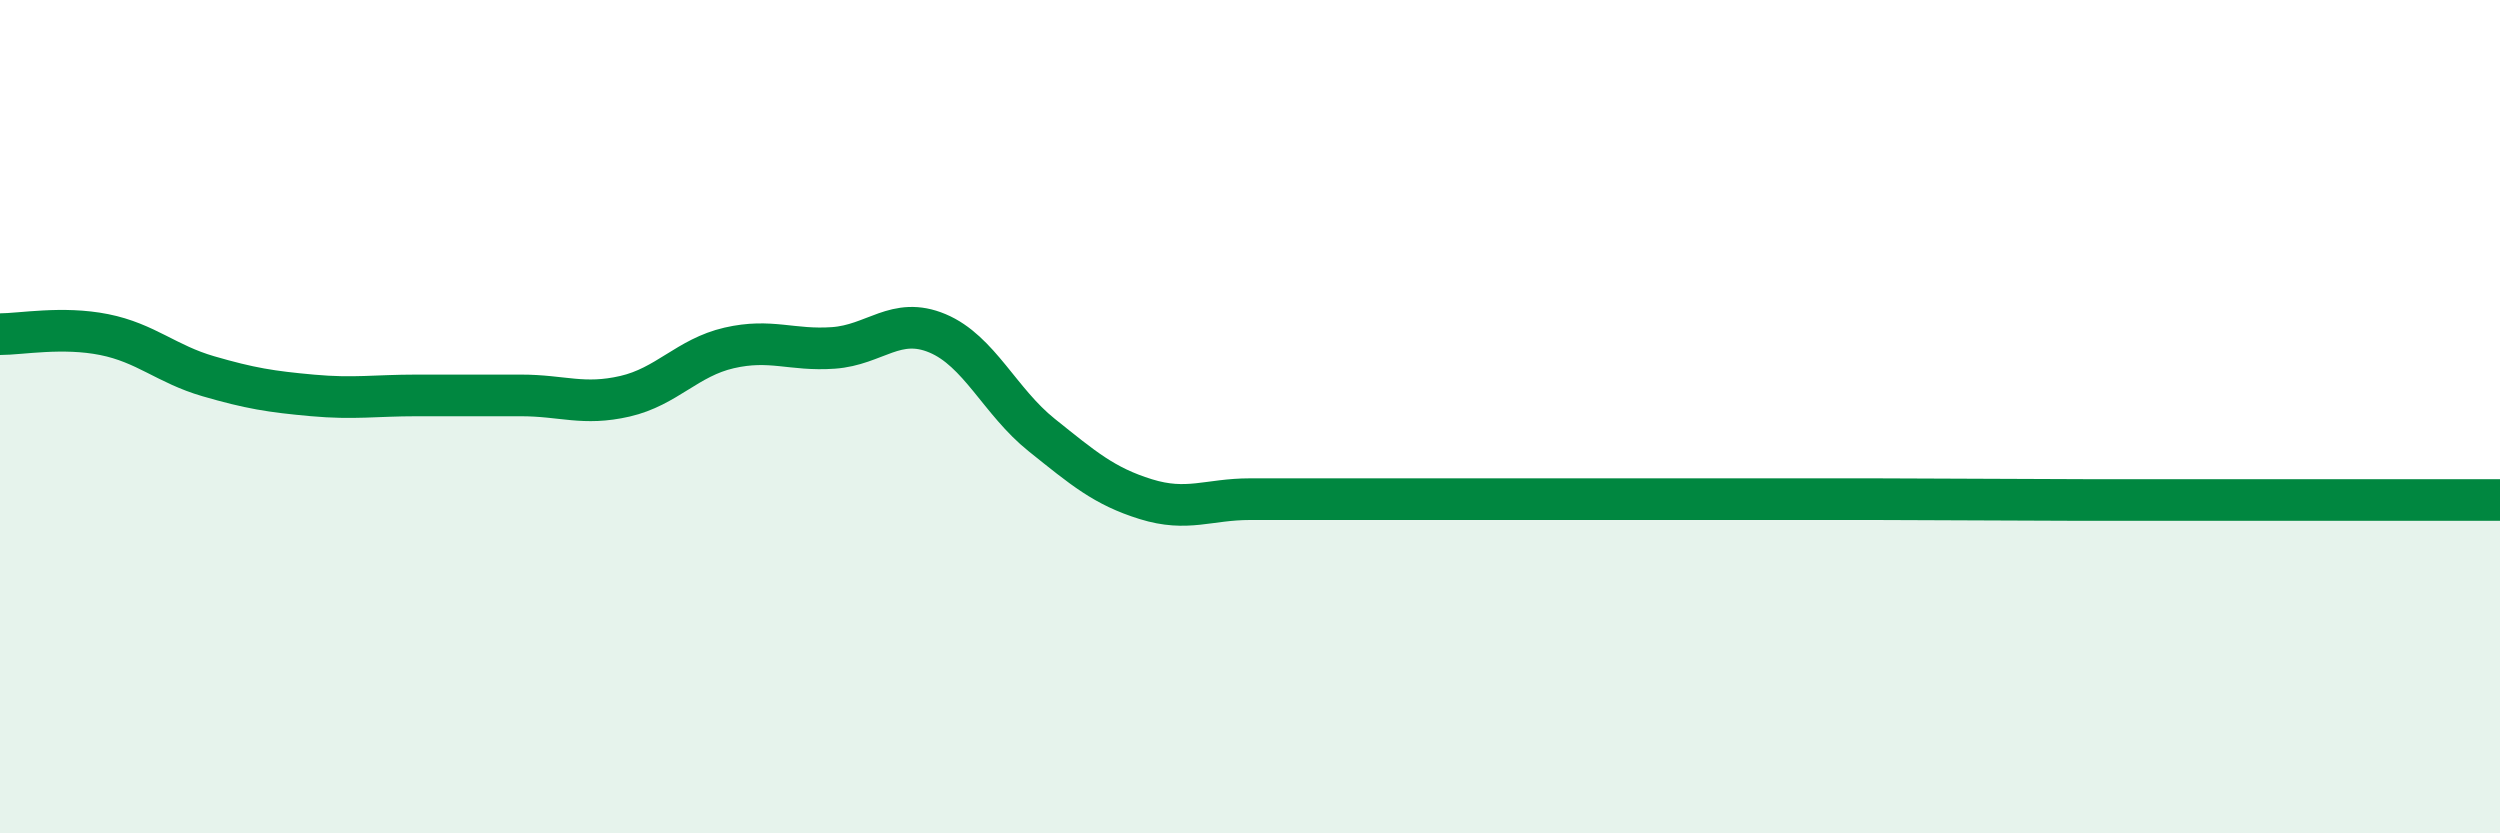
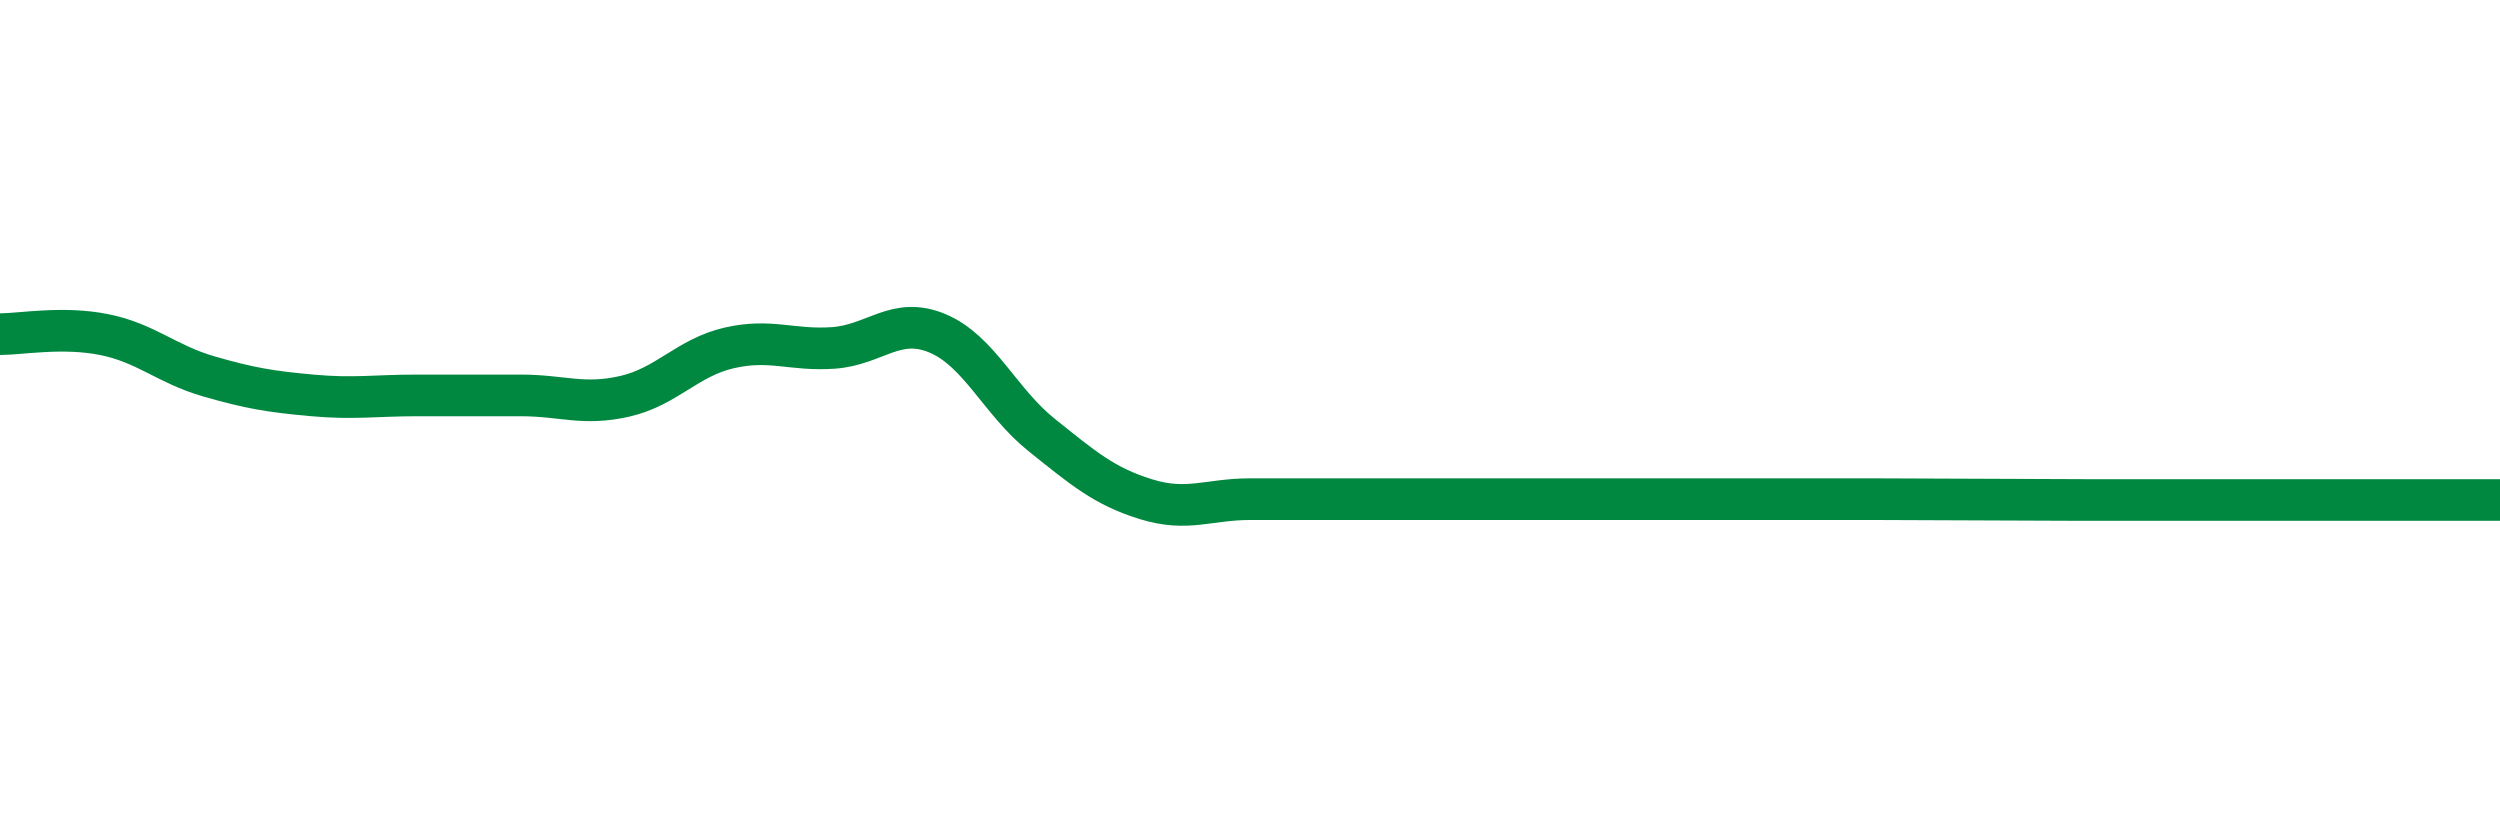
<svg xmlns="http://www.w3.org/2000/svg" width="60" height="20" viewBox="0 0 60 20">
-   <path d="M 0,8.02 C 0.5,8.02 1.5,7.83 2.5,8.03 C 3.5,8.23 4,8.74 5,9.03 C 6,9.32 6.5,9.4 7.5,9.49 C 8.5,9.58 9,9.49 10,9.49 C 11,9.49 11.5,9.49 12.5,9.49 C 13.5,9.49 14,9.74 15,9.51 C 16,9.28 16.5,8.58 17.5,8.35 C 18.5,8.12 19,8.42 20,8.35 C 21,8.28 21.5,7.58 22.5,8 C 23.5,8.42 24,9.64 25,10.44 C 26,11.24 26.5,11.67 27.5,11.98 C 28.5,12.29 29,11.98 30,11.98 C 31,11.98 31.5,11.98 32.5,11.98 C 33.5,11.98 34,11.98 35,11.98 C 36,11.98 36.5,11.98 37.5,11.98 C 38.5,11.98 39,11.98 40,11.98 C 41,11.98 41.5,11.98 42.5,11.98 C 43.5,11.98 44,11.98 45,11.98 C 46,11.98 46.5,11.99 47.5,11.99 C 48.5,11.99 49,12 50,12 C 51,12 51.5,12 52.5,12 C 53.5,12 53.5,12 55,12 C 56.5,12 59,12 60,12L60 20L0 20Z" fill="#008740" opacity="0.1" stroke-linecap="round" stroke-linejoin="round" />
-   <path d="M 0,8.02 C 0.5,8.02 1.5,7.83 2.5,8.03 C 3.5,8.23 4,8.74 5,9.03 C 6,9.32 6.5,9.4 7.5,9.49 C 8.5,9.58 9,9.49 10,9.49 C 11,9.49 11.5,9.49 12.5,9.49 C 13.5,9.49 14,9.74 15,9.51 C 16,9.28 16.5,8.58 17.5,8.35 C 18.5,8.12 19,8.42 20,8.35 C 21,8.28 21.5,7.58 22.5,8 C 23.5,8.42 24,9.64 25,10.44 C 26,11.24 26.5,11.67 27.5,11.98 C 28.5,12.29 29,11.98 30,11.98 C 31,11.98 31.5,11.98 32.5,11.98 C 33.5,11.98 34,11.98 35,11.98 C 36,11.98 36.5,11.98 37.5,11.98 C 38.5,11.98 39,11.98 40,11.98 C 41,11.98 41.5,11.98 42.5,11.98 C 43.5,11.98 44,11.98 45,11.98 C 46,11.98 46.5,11.99 47.5,11.99 C 48.5,11.99 49,12 50,12 C 51,12 51.5,12 52.5,12 C 53.5,12 53.5,12 55,12 C 56.5,12 59,12 60,12" stroke="#008740" stroke-width="1" fill="none" stroke-linecap="round" stroke-linejoin="round" />
+   <path d="M 0,8.02 C 0.5,8.02 1.5,7.83 2.5,8.03 C 3.5,8.23 4,8.74 5,9.03 C 6,9.32 6.5,9.4 7.5,9.49 C 8.5,9.58 9,9.49 10,9.49 C 11,9.49 11.5,9.49 12.5,9.49 C 13.5,9.49 14,9.74 15,9.51 C 16,9.28 16.5,8.58 17.5,8.35 C 18.5,8.12 19,8.42 20,8.35 C 21,8.28 21.5,7.58 22.5,8 C 23.5,8.42 24,9.64 25,10.44 C 26,11.24 26.5,11.67 27.5,11.98 C 28.5,12.29 29,11.98 30,11.98 C 31,11.98 31.5,11.98 32.5,11.98 C 33.5,11.98 34,11.98 35,11.98 C 36,11.98 36.5,11.98 37.5,11.98 C 41,11.98 41.5,11.98 42.5,11.98 C 43.5,11.98 44,11.98 45,11.98 C 46,11.98 46.5,11.99 47.5,11.99 C 48.5,11.99 49,12 50,12 C 51,12 51.5,12 52.5,12 C 53.5,12 53.5,12 55,12 C 56.5,12 59,12 60,12" stroke="#008740" stroke-width="1" fill="none" stroke-linecap="round" stroke-linejoin="round" />
</svg>